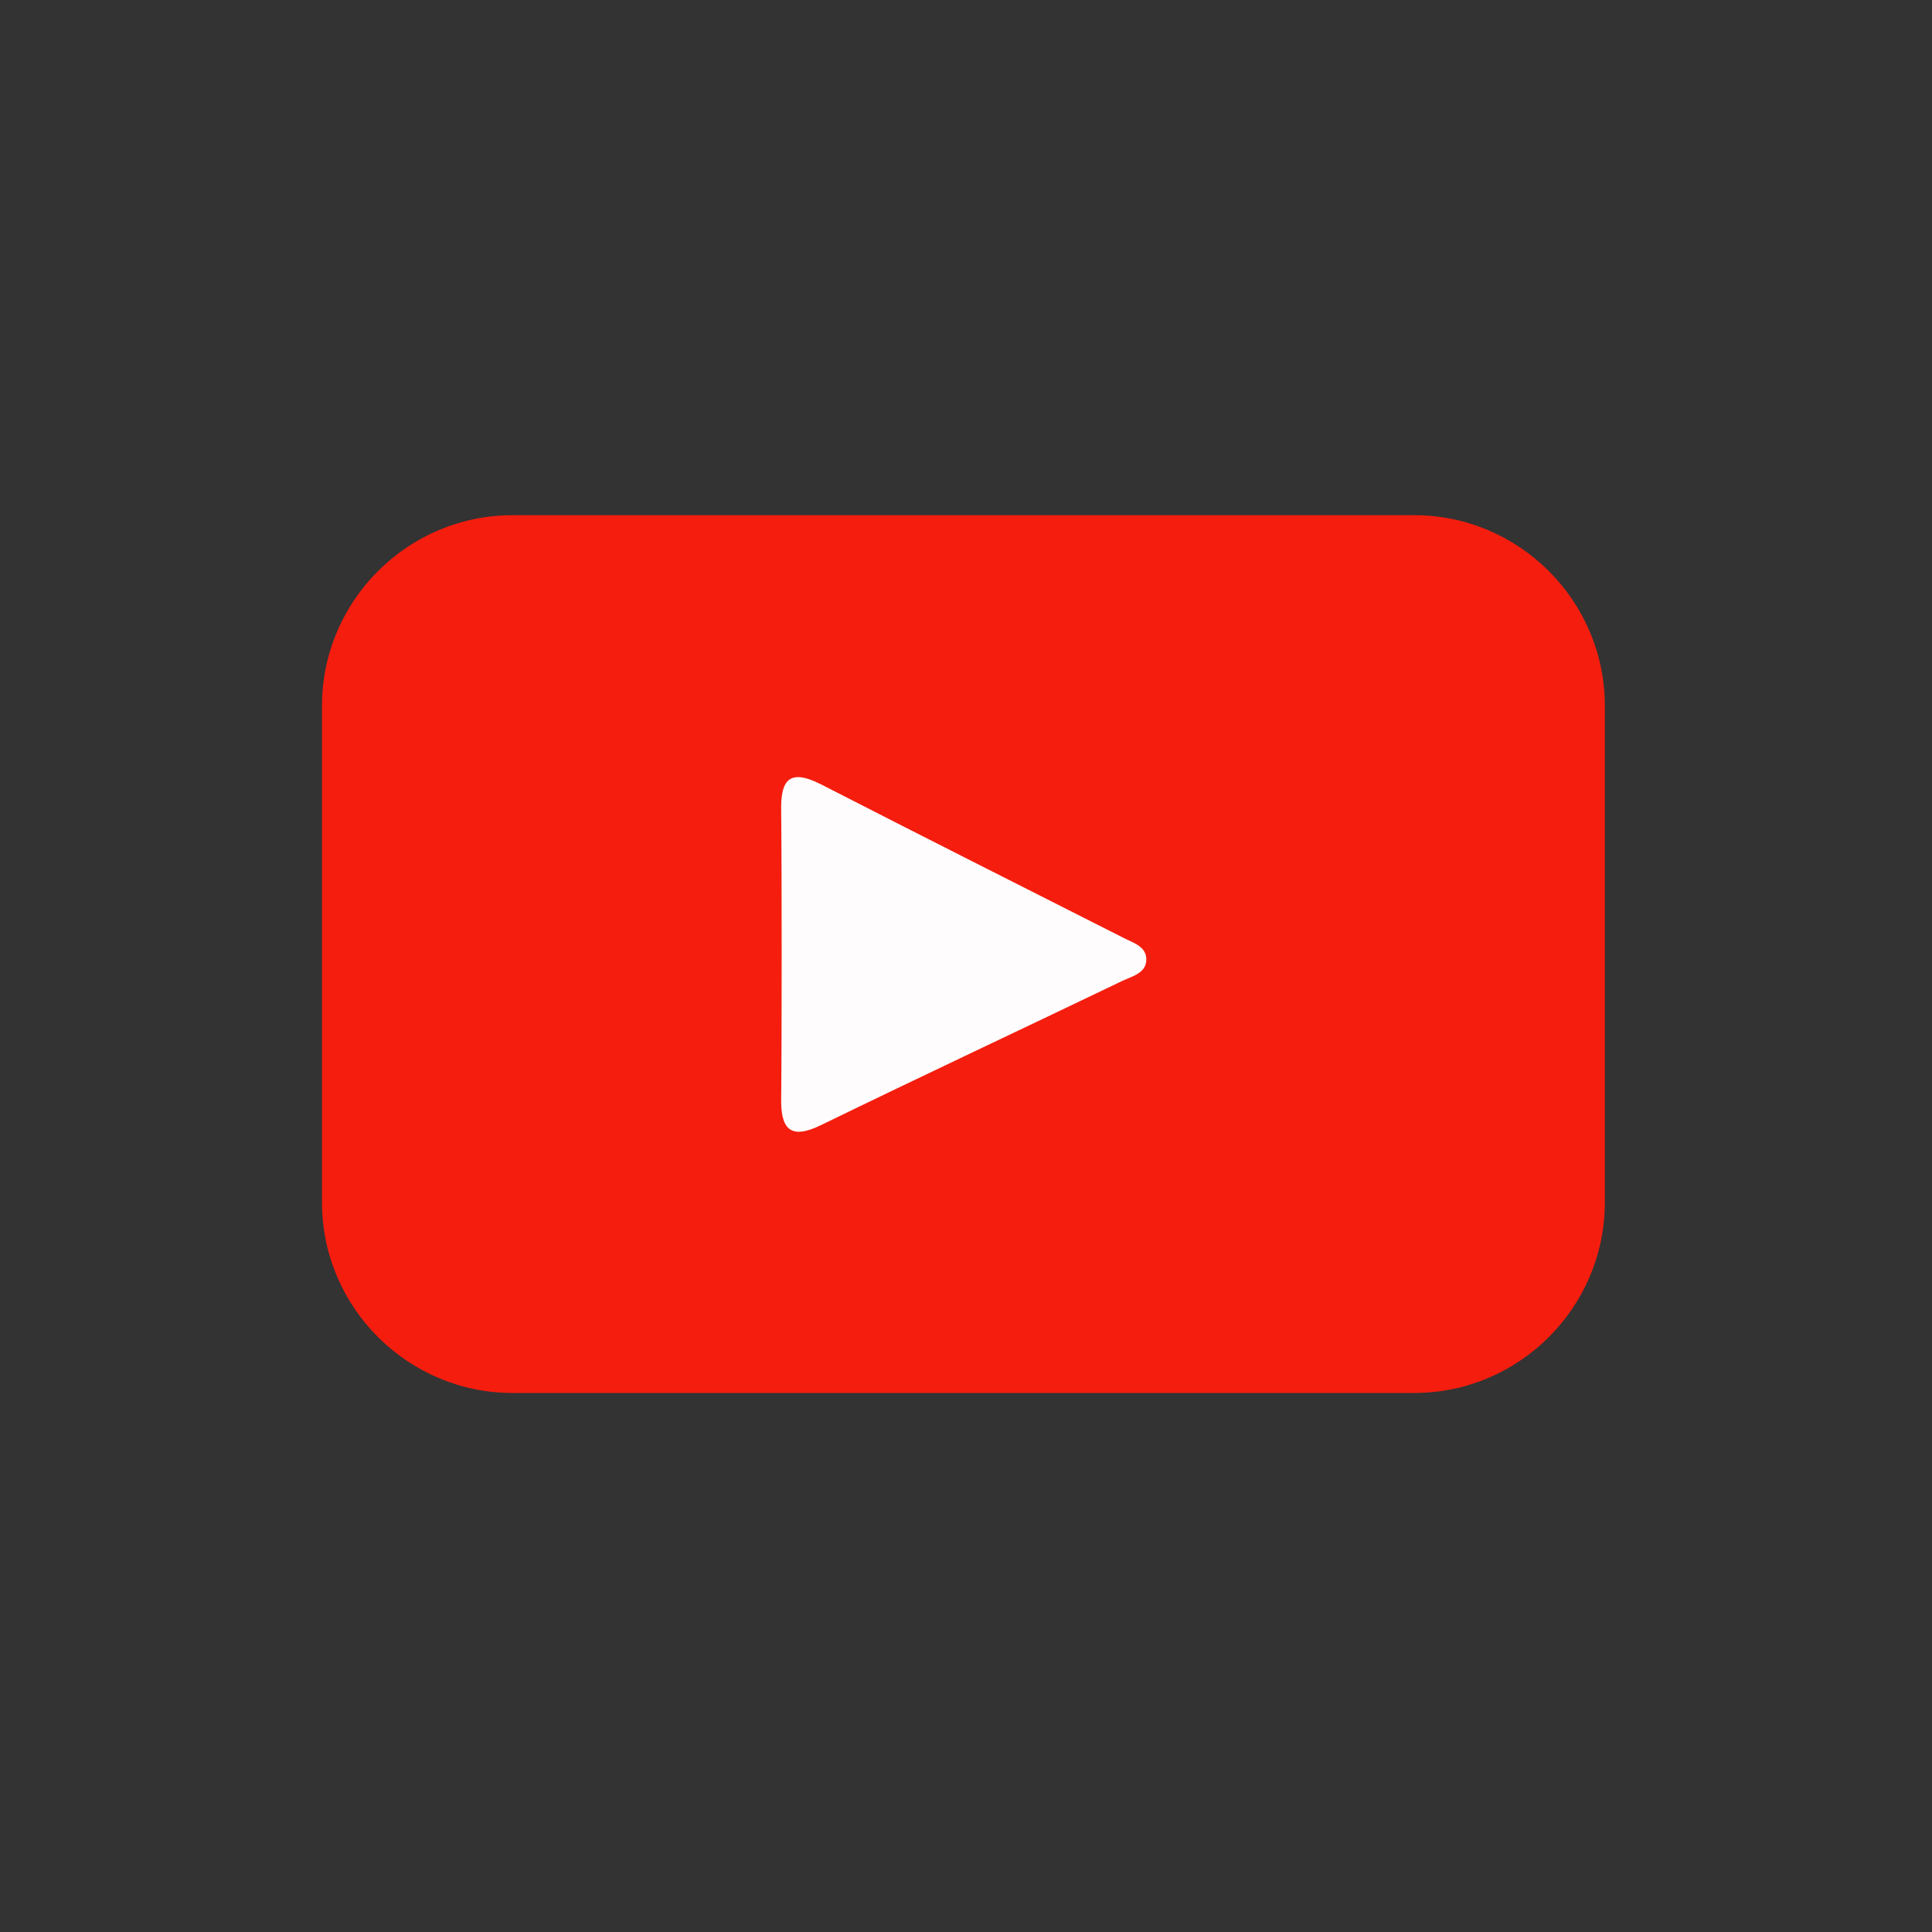
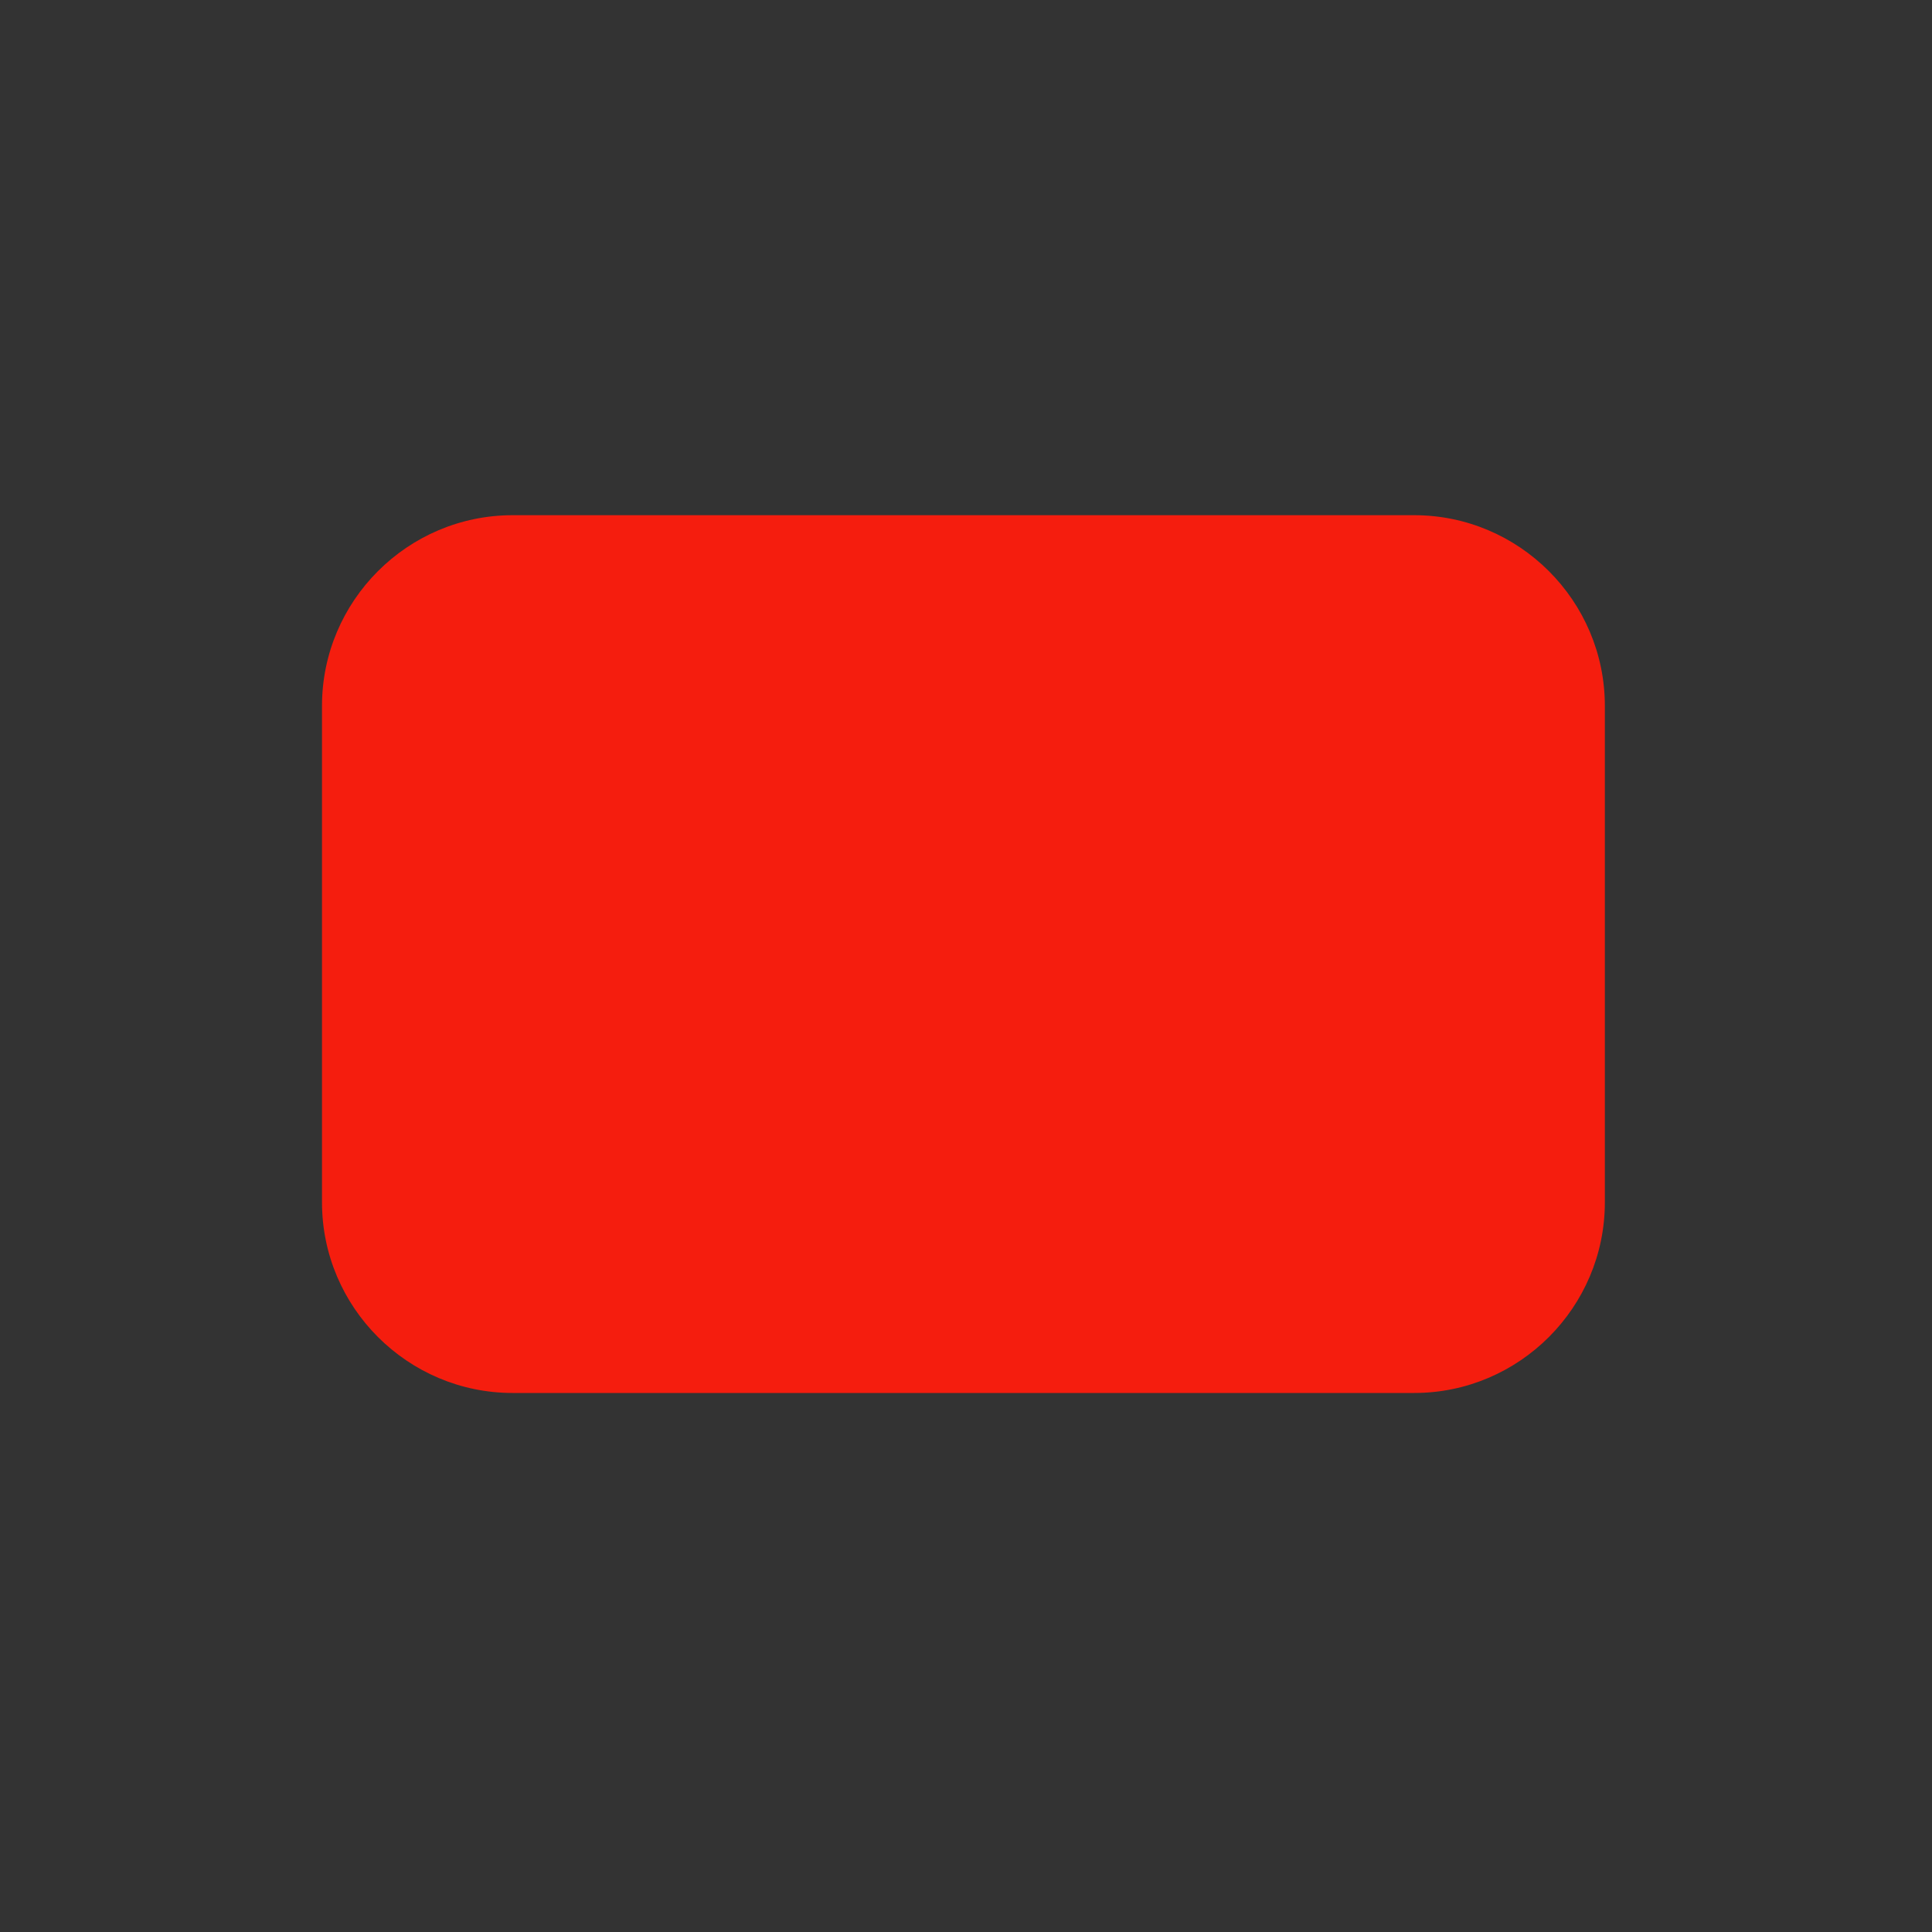
<svg xmlns="http://www.w3.org/2000/svg" version="1.1" id="Layer_1" x="0px" y="0px" viewBox="0 0 300 300" enable-background="new 0 0 300 300" xml:space="preserve">
  <rect x="0" y="0" width="300" height="300" fill="#333333" stroke="none" />
  <g>
    <path fill="#F51D0E" d="M219.6,216.3h-140C63.3,216.3,50,203,50,186.7v-77.1C50,93.3,63.3,80,79.6,80h140   c16.3,0,29.6,13.3,29.6,29.6v77.1C249.2,203,235.9,216.3,219.6,216.3z" />
-     <path fill="#FEFCFC" d="M121.3,126c-0.1-4.7,1.1-6.8,6.2-4.2c15.6,8,31.3,15.9,46.9,23.8c1.5,0.8,3.6,1.3,3.6,3.4   c0,2.1-2.2,2.6-3.7,3.3c-15.6,7.5-31.2,14.8-46.8,22.4c-4.9,2.4-6.3,0.5-6.2-4.3C121.4,162.8,121.4,133.2,121.3,126z" />
  </g>
</svg>